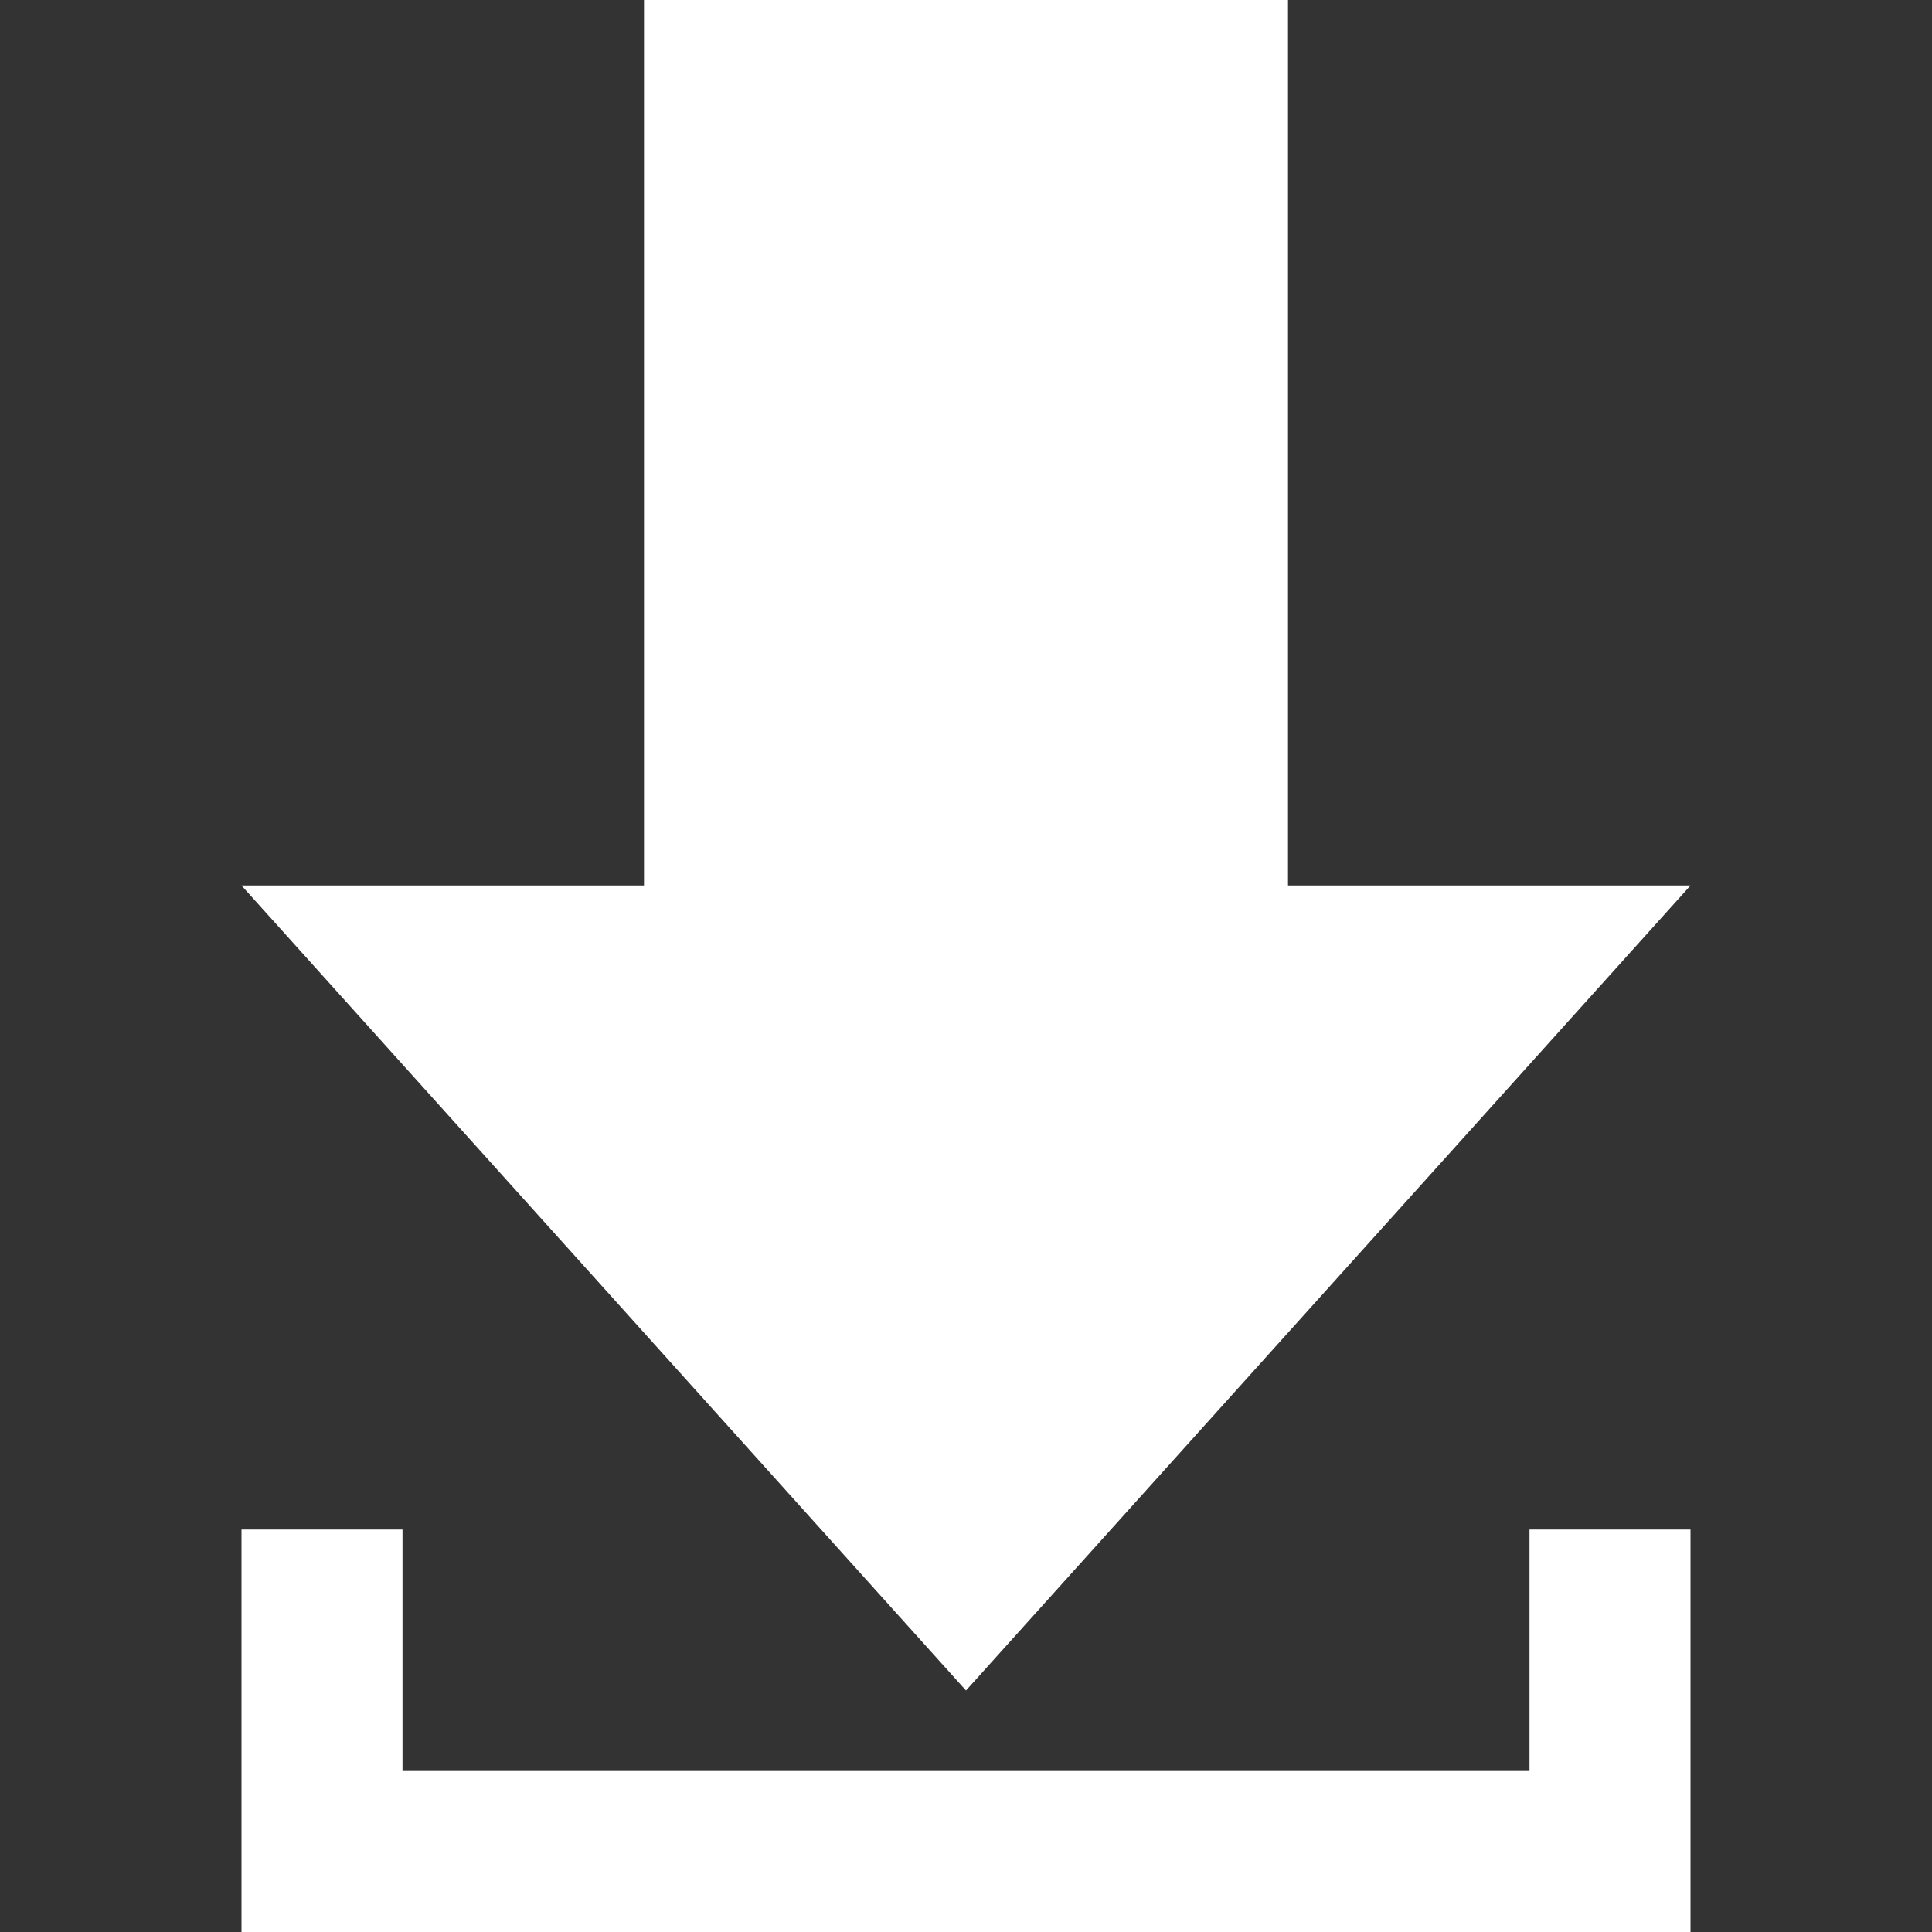
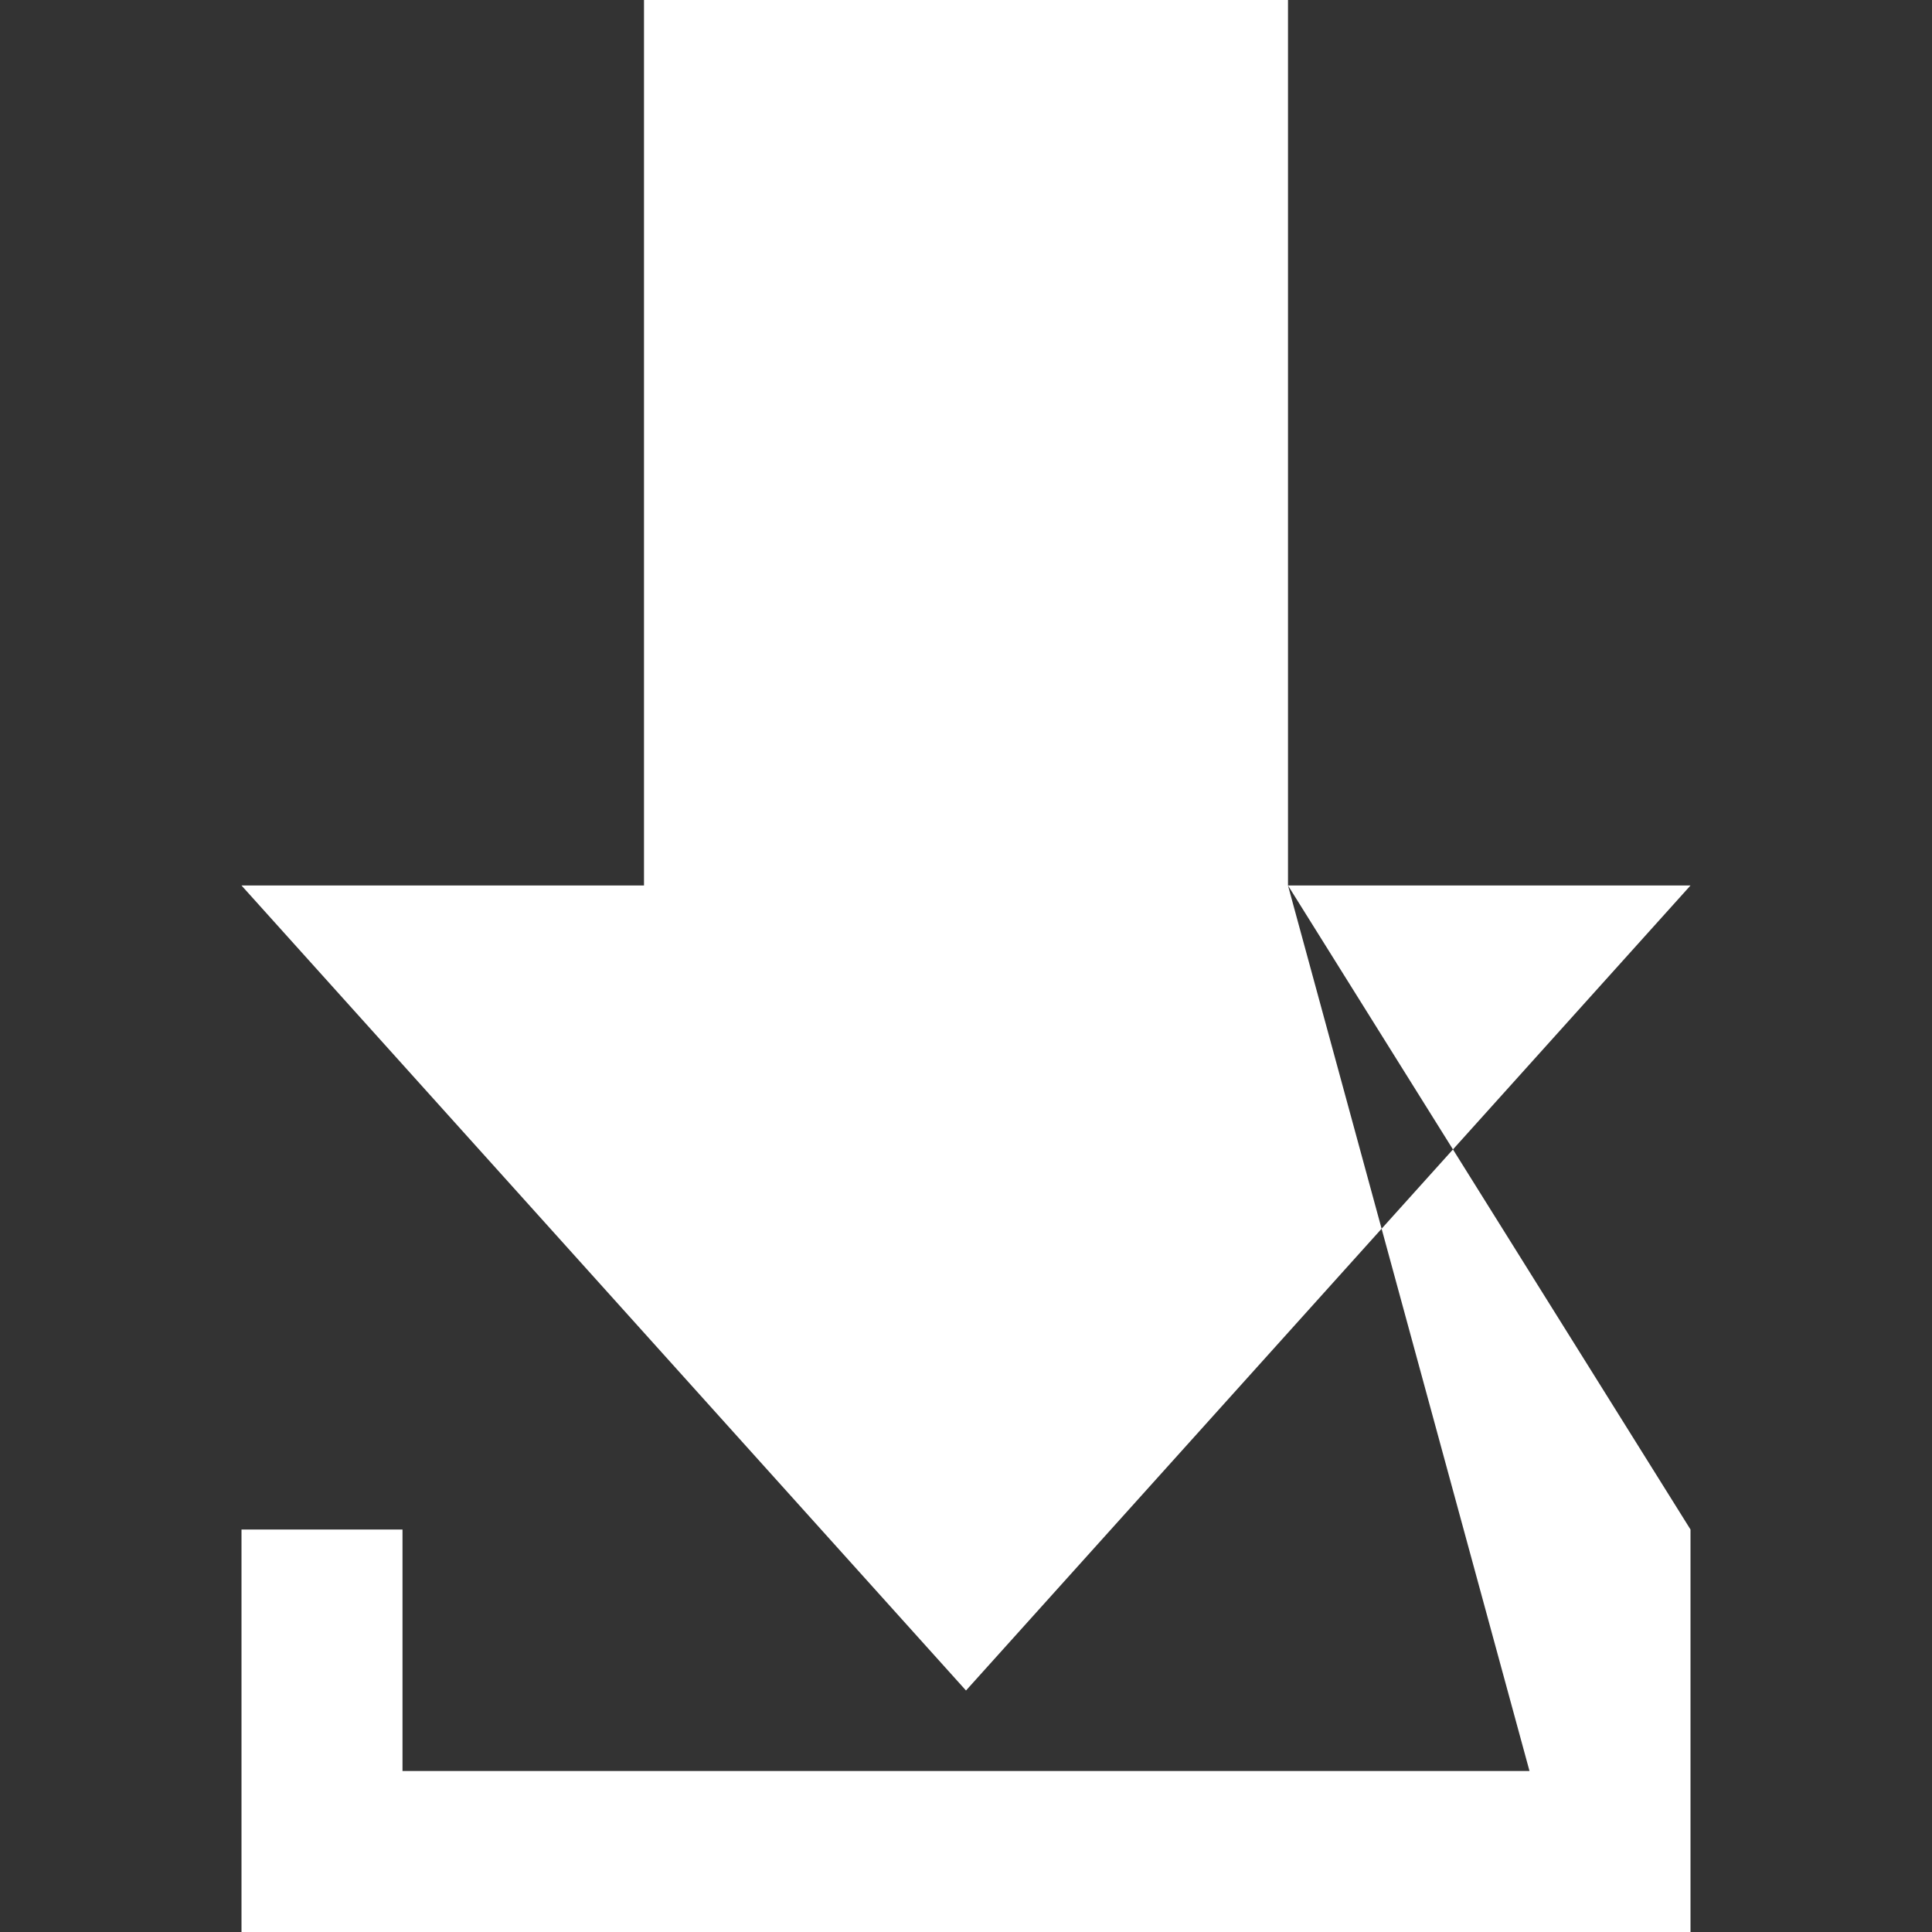
<svg xmlns="http://www.w3.org/2000/svg" width="12px" height="12px" viewBox="0 0 12 12" version="1.1">
  <rect x="0" y="0" width="12" height="12" fill="#333333" stroke="none" />
  <g id="surface1">
-     <path style=" stroke:none;fill-rule:nonzero;fill:rgb(100%,100%,100%);fill-opacity:1;" d="M 8 5.5 L 10.5 5.5 L 6 10.5 L 1.5 5.5 L 4 5.5 L 4 0 L 8 0 Z M 9.5 9.5 L 9.5 11 L 2.5 11 L 2.5 9.5 L 1.5 9.5 L 1.5 12 L 10.5 12 L 10.5 9.5 Z M 9.5 9.5 " />
+     <path style=" stroke:none;fill-rule:nonzero;fill:rgb(100%,100%,100%);fill-opacity:1;" d="M 8 5.5 L 10.5 5.5 L 6 10.5 L 1.5 5.5 L 4 5.5 L 4 0 L 8 0 Z L 9.5 11 L 2.5 11 L 2.5 9.5 L 1.5 9.5 L 1.5 12 L 10.5 12 L 10.5 9.5 Z M 9.5 9.5 " />
  </g>
</svg>